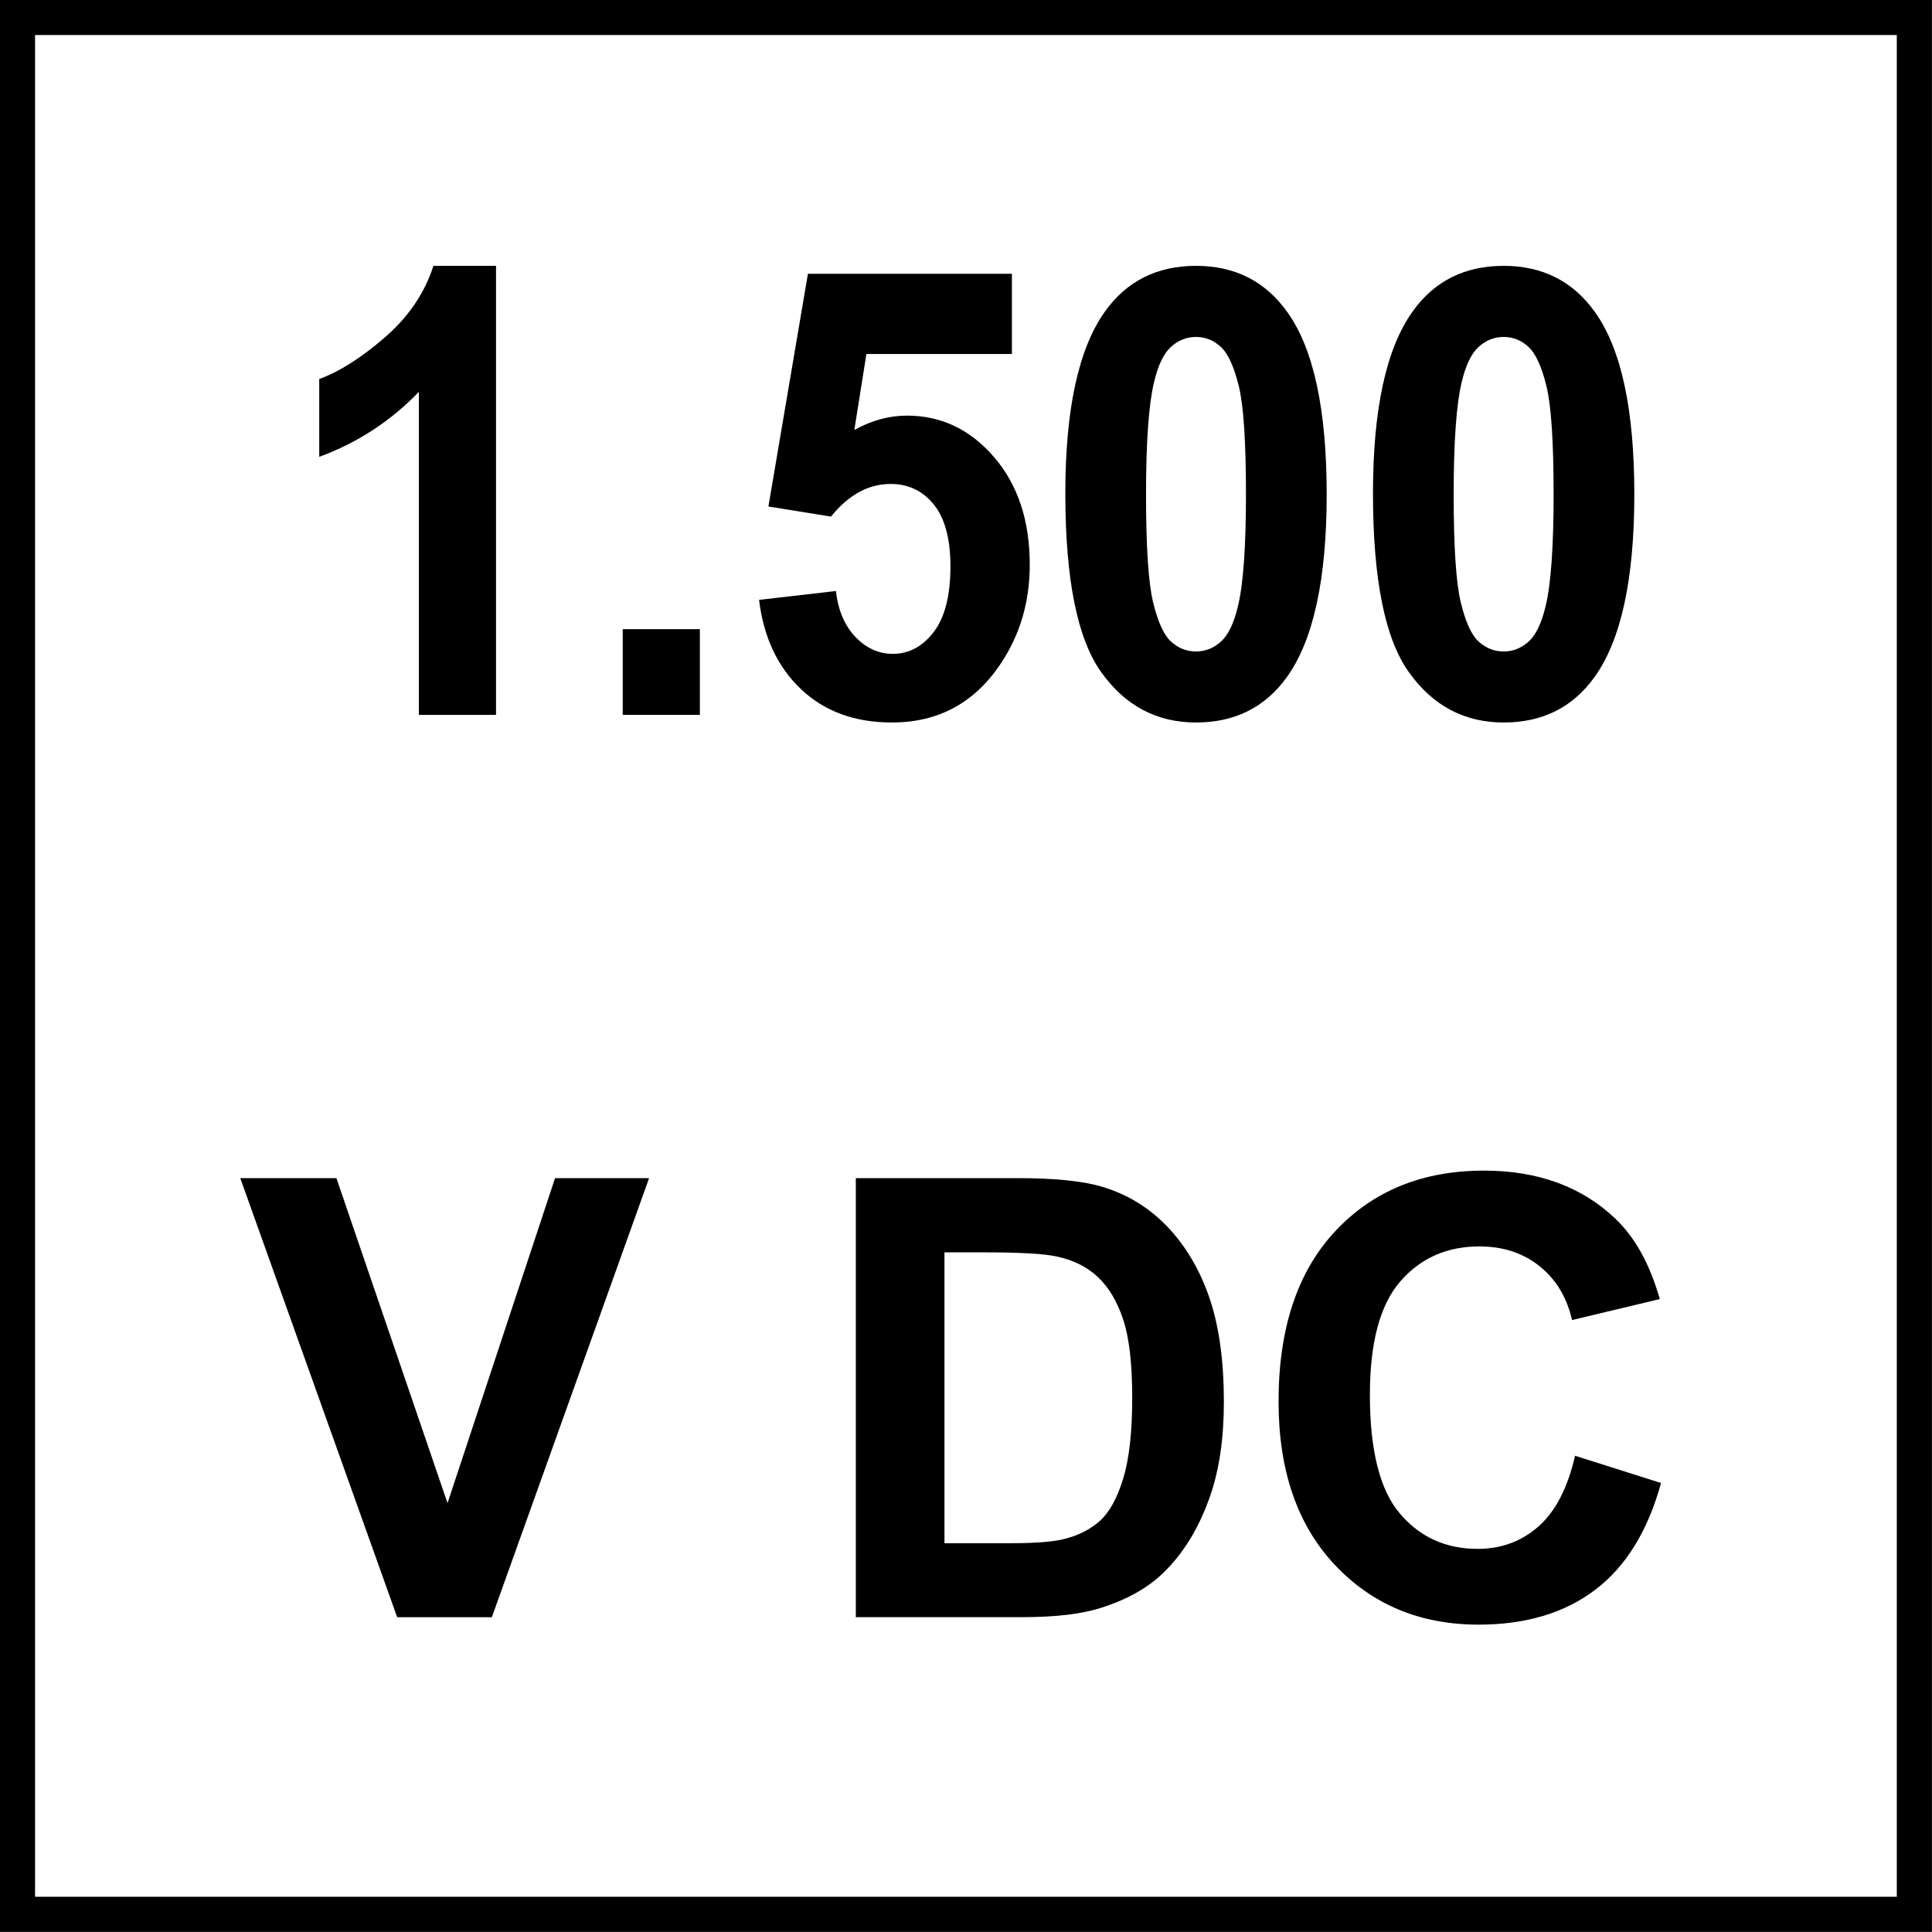
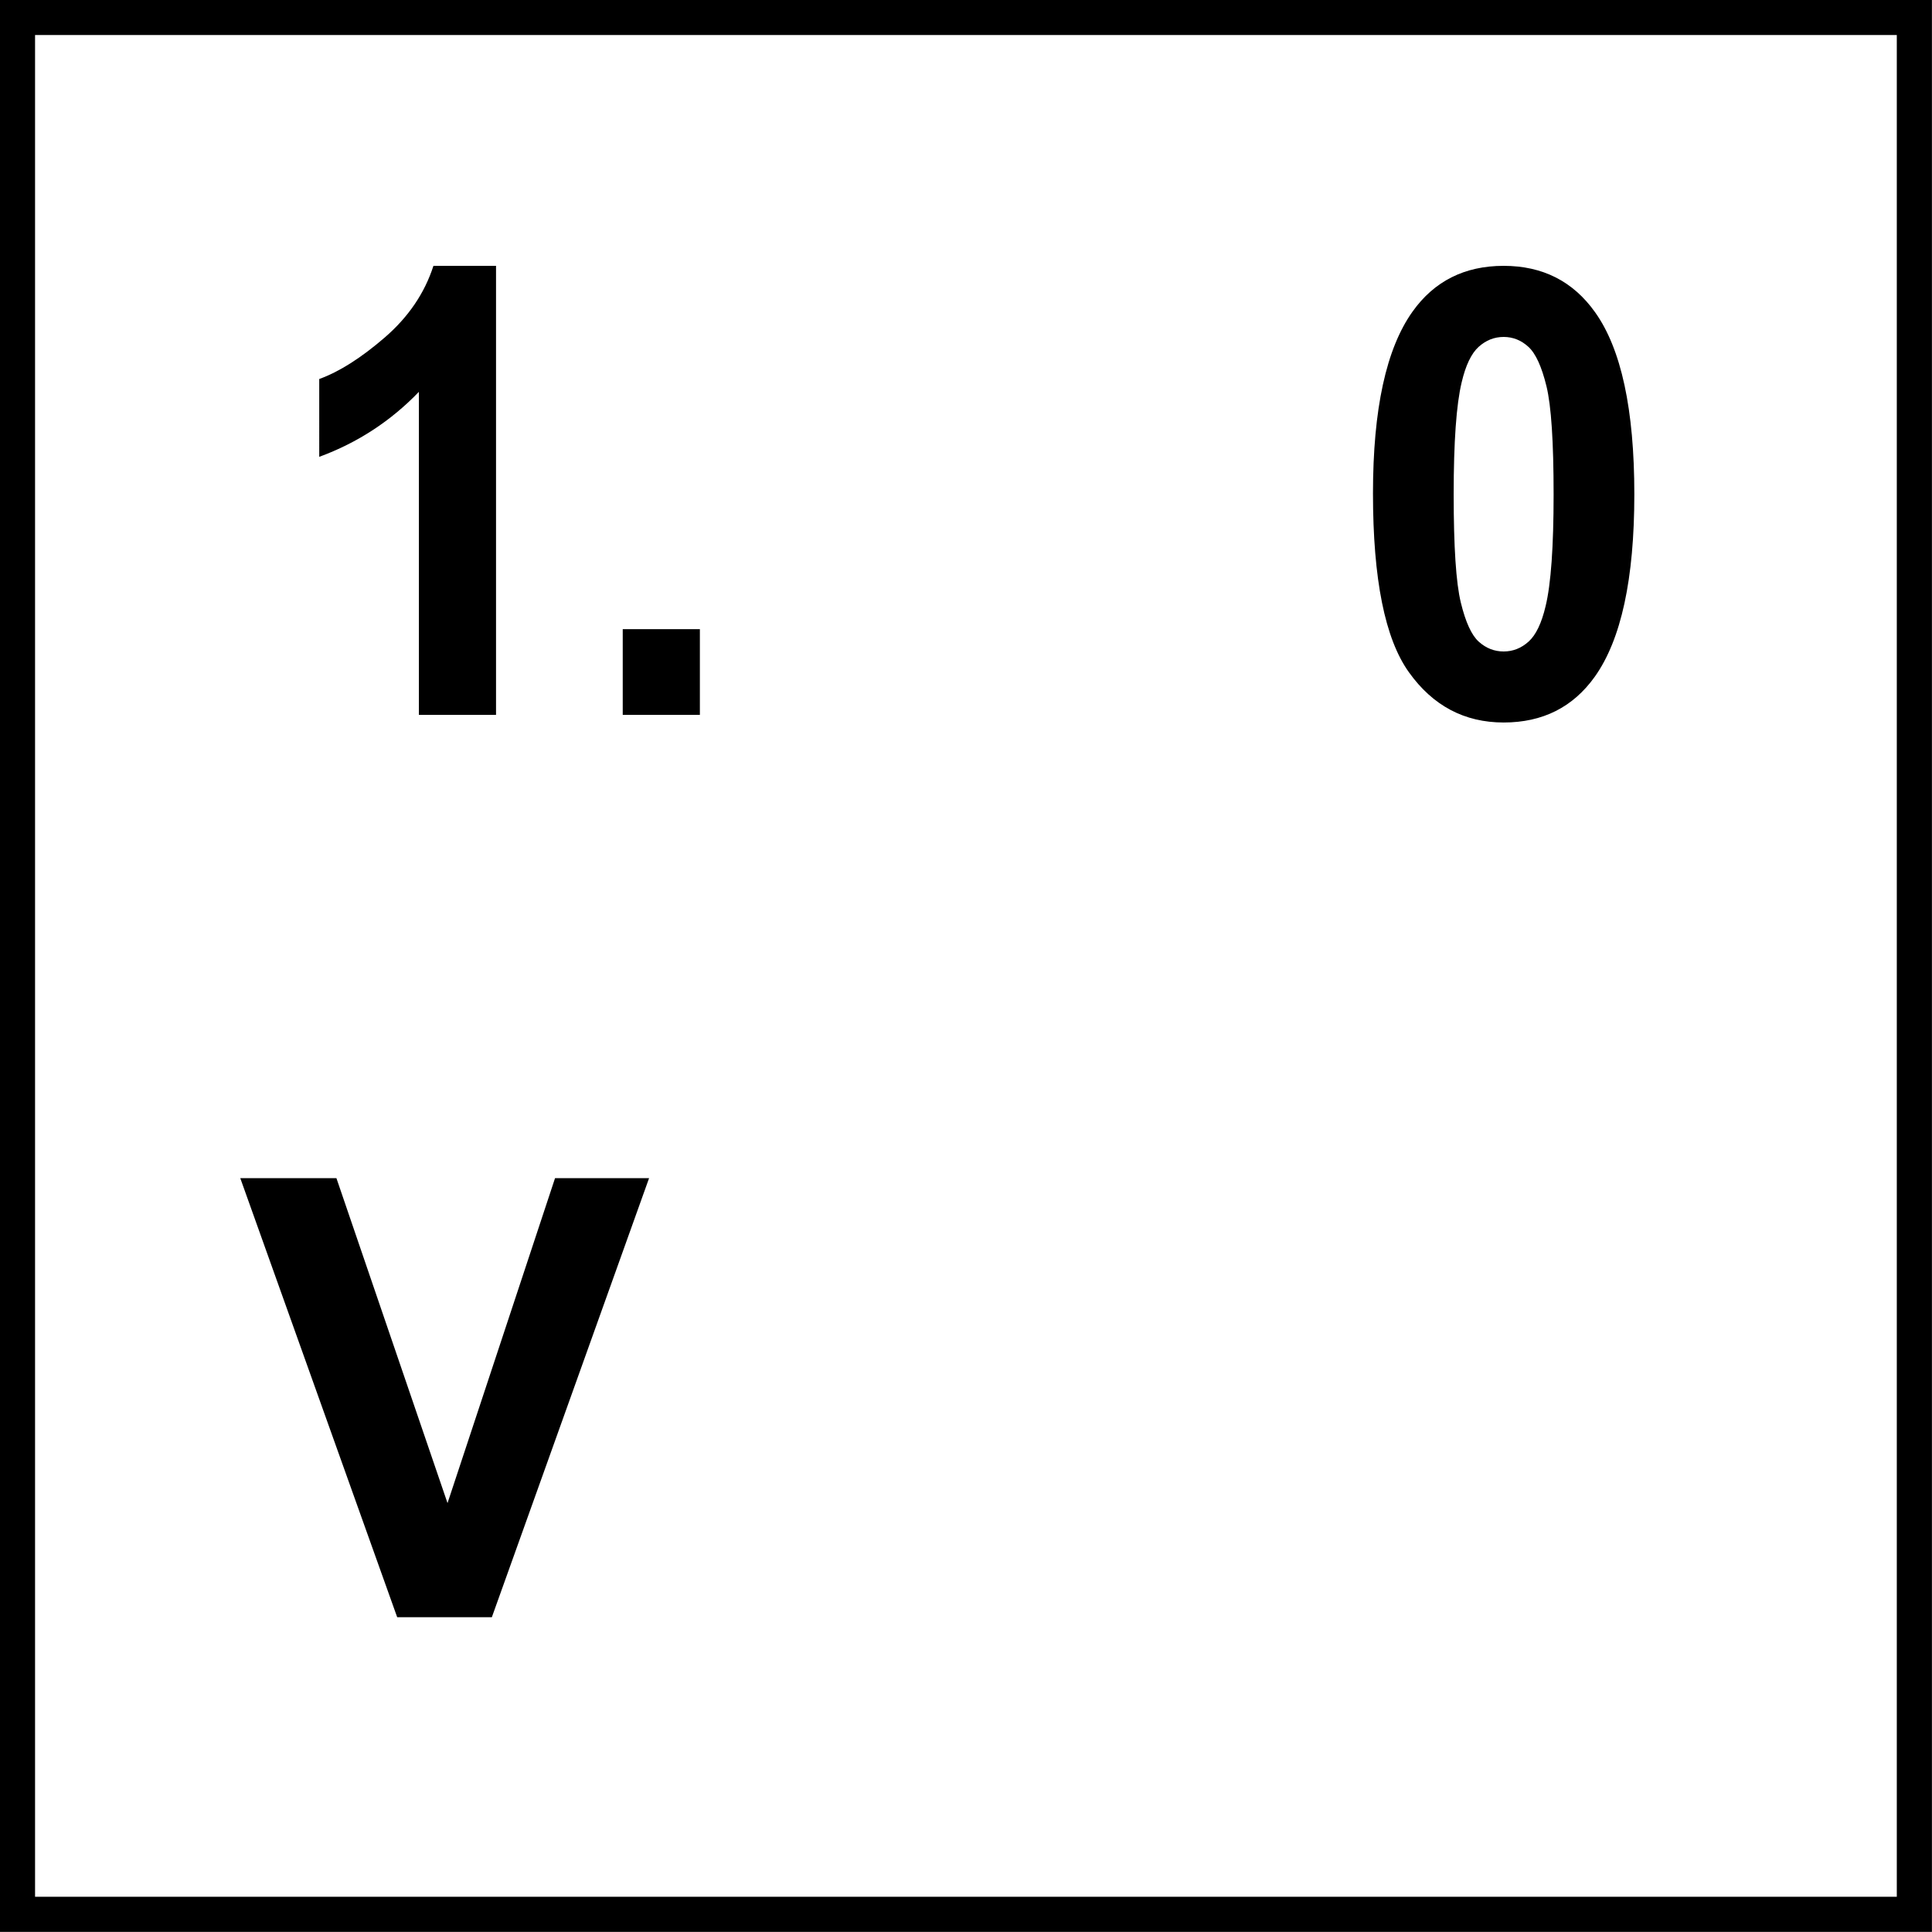
<svg xmlns="http://www.w3.org/2000/svg" version="1.1" id="Layer_1" x="0px" y="0px" width="55px" height="55px" viewBox="0 0 55 55" enable-background="new 0 0 55 55" xml:space="preserve">
  <g>
    <g>
      <path d="M53.998,0.997v53h-53v-53H53.998 M54.998-0.003h-55v55h55V-0.003L54.998-0.003z" />
    </g>
  </g>
  <g>
    <path d="M14.121,20.351h-2.196v-9.196c-0.802,0.833-1.748,1.45-2.837,1.85V10.79c0.573-0.208,1.196-0.604,1.868-1.185   c0.672-0.582,1.133-1.261,1.383-2.037h1.782V20.351z" />
    <path d="M17.728,20.351v-2.44h2.196v2.44H17.728z" />
-     <path d="M21.609,17.077l2.188-0.252c0.062,0.55,0.248,0.985,0.555,1.307c0.308,0.321,0.662,0.482,1.063,0.482   c0.458,0,0.847-0.207,1.165-0.621s0.477-1.038,0.477-1.872c0-0.781-0.158-1.368-0.473-1.758c-0.315-0.391-0.726-0.586-1.231-0.586   c-0.63,0-1.196,0.31-1.696,0.929l-1.782-0.287L23,7.794h5.807v2.284h-4.142l-0.344,2.162c0.49-0.272,0.99-0.408,1.5-0.408   c0.975,0,1.8,0.394,2.478,1.181c0.678,0.787,1.016,1.809,1.016,3.065c0,1.048-0.273,1.983-0.82,2.805   c-0.745,1.123-1.779,1.685-3.103,1.685c-1.058,0-1.92-0.315-2.587-0.947C22.138,18.99,21.739,18.142,21.609,17.077z" />
-     <path d="M34.048,7.568c1.109,0,1.977,0.44,2.602,1.32c0.745,1.042,1.118,2.77,1.118,5.184c0,2.409-0.375,4.139-1.126,5.193   c-0.62,0.868-1.484,1.303-2.594,1.303c-1.115,0-2.015-0.476-2.696-1.429c-0.683-0.952-1.024-2.65-1.024-5.093   c0-2.396,0.375-4.122,1.126-5.175C32.072,8.003,32.938,7.568,34.048,7.568z M34.048,9.592c-0.267,0-0.503,0.094-0.712,0.282   c-0.208,0.188-0.37,0.525-0.484,1.012c-0.151,0.631-0.227,1.693-0.227,3.187c0,1.494,0.067,2.52,0.203,3.079   s0.306,0.931,0.512,1.116s0.441,0.278,0.708,0.278c0.266,0,0.502-0.094,0.711-0.282c0.208-0.188,0.37-0.525,0.484-1.012   c0.151-0.625,0.227-1.685,0.227-3.178c0-1.493-0.067-2.52-0.203-3.078s-0.307-0.932-0.512-1.12   C34.549,9.686,34.313,9.592,34.048,9.592z" />
    <path d="M42.806,7.568c1.109,0,1.977,0.44,2.602,1.32c0.745,1.042,1.118,2.77,1.118,5.184c0,2.409-0.375,4.139-1.126,5.193   c-0.62,0.868-1.484,1.303-2.594,1.303c-1.115,0-2.015-0.476-2.696-1.429c-0.683-0.952-1.024-2.65-1.024-5.093   c0-2.396,0.375-4.122,1.126-5.175C40.83,8.003,41.695,7.568,42.806,7.568z M42.806,9.592c-0.267,0-0.503,0.094-0.712,0.282   c-0.208,0.188-0.37,0.525-0.484,1.012c-0.151,0.631-0.227,1.693-0.227,3.187c0,1.494,0.067,2.52,0.203,3.079   s0.306,0.931,0.512,1.116s0.441,0.278,0.708,0.278c0.266,0,0.502-0.094,0.711-0.282c0.208-0.188,0.37-0.525,0.484-1.012   c0.151-0.625,0.227-1.685,0.227-3.178c0-1.493-0.067-2.52-0.203-3.078s-0.307-0.932-0.512-1.12   C43.307,9.686,43.071,9.592,42.806,9.592z" />
  </g>
  <g>
    <path d="M11.307,46.038L6.84,33.539h2.737l3.163,9.251l3.061-9.251h2.677l-4.476,12.499H11.307z" />
-     <path d="M24.363,33.539h4.612c1.04,0,1.833,0.08,2.379,0.239c0.733,0.216,1.361,0.6,1.885,1.15   c0.522,0.552,0.921,1.227,1.193,2.025c0.272,0.798,0.409,1.783,0.409,2.954c0,1.028-0.128,1.915-0.384,2.66   c-0.312,0.909-0.759,1.646-1.339,2.208c-0.438,0.426-1.028,0.759-1.773,0.997c-0.557,0.177-1.301,0.265-2.233,0.265h-4.749V33.539z    M26.887,35.653v8.279h1.884c0.704,0,1.213-0.04,1.526-0.12c0.409-0.102,0.748-0.275,1.019-0.52c0.27-0.244,0.49-0.646,0.661-1.207   c0.17-0.56,0.255-1.322,0.255-2.289c0-0.966-0.085-1.708-0.255-2.225c-0.171-0.518-0.41-0.921-0.717-1.211   s-0.696-0.486-1.168-0.588c-0.353-0.08-1.043-0.12-2.071-0.12H26.887z" />
-     <path d="M44.839,41.442l2.447,0.776c-0.375,1.364-0.999,2.377-1.872,3.039c-0.872,0.662-1.979,0.993-3.32,0.993   c-1.66,0-3.024-0.566-4.093-1.7c-1.068-1.135-1.603-2.685-1.603-4.651c0-2.08,0.537-3.696,1.611-4.847   c1.074-1.151,2.486-1.727,4.237-1.727c1.529,0,2.771,0.452,3.726,1.355c0.568,0.534,0.995,1.302,1.279,2.302l-2.498,0.597   c-0.148-0.647-0.456-1.159-0.925-1.534c-0.47-0.375-1.039-0.562-1.71-0.562c-0.927,0-1.678,0.332-2.255,0.997   s-0.865,1.742-0.865,3.231c0,1.58,0.284,2.706,0.853,3.376c0.568,0.671,1.307,1.006,2.217,1.006c0.67,0,1.247-0.213,1.73-0.639   C44.282,43.028,44.629,42.357,44.839,41.442z" />
  </g>
</svg>